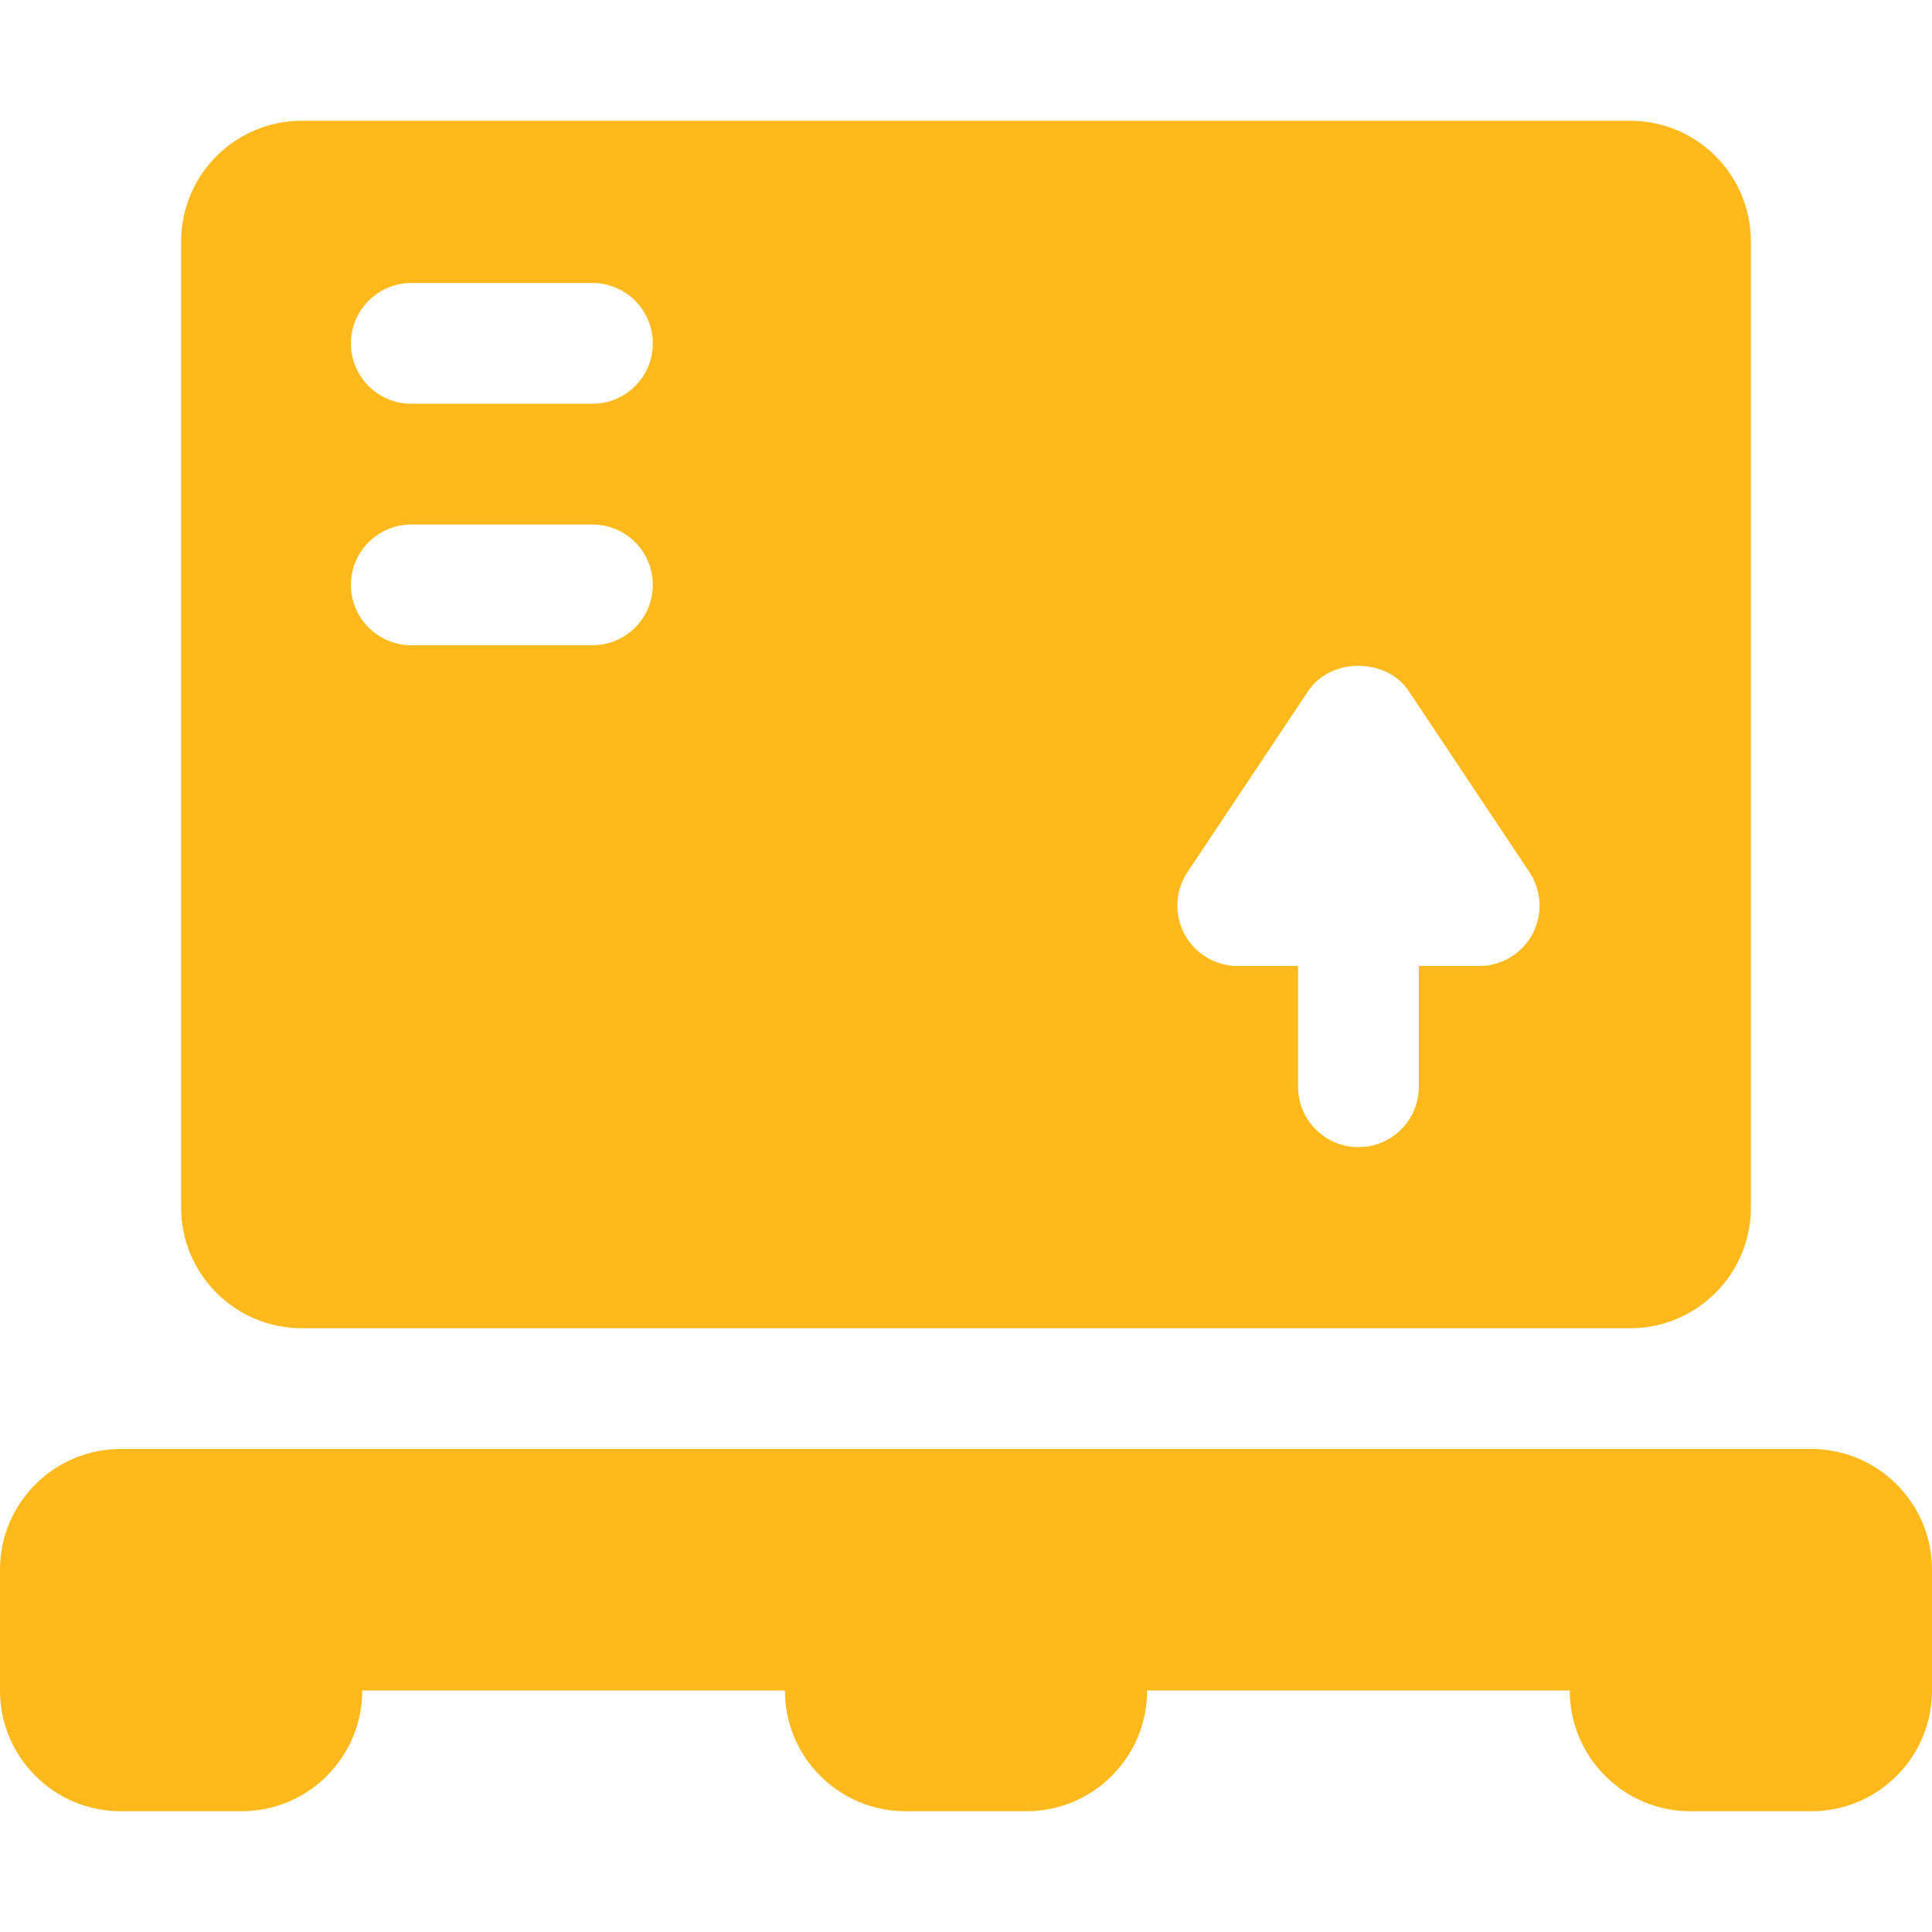
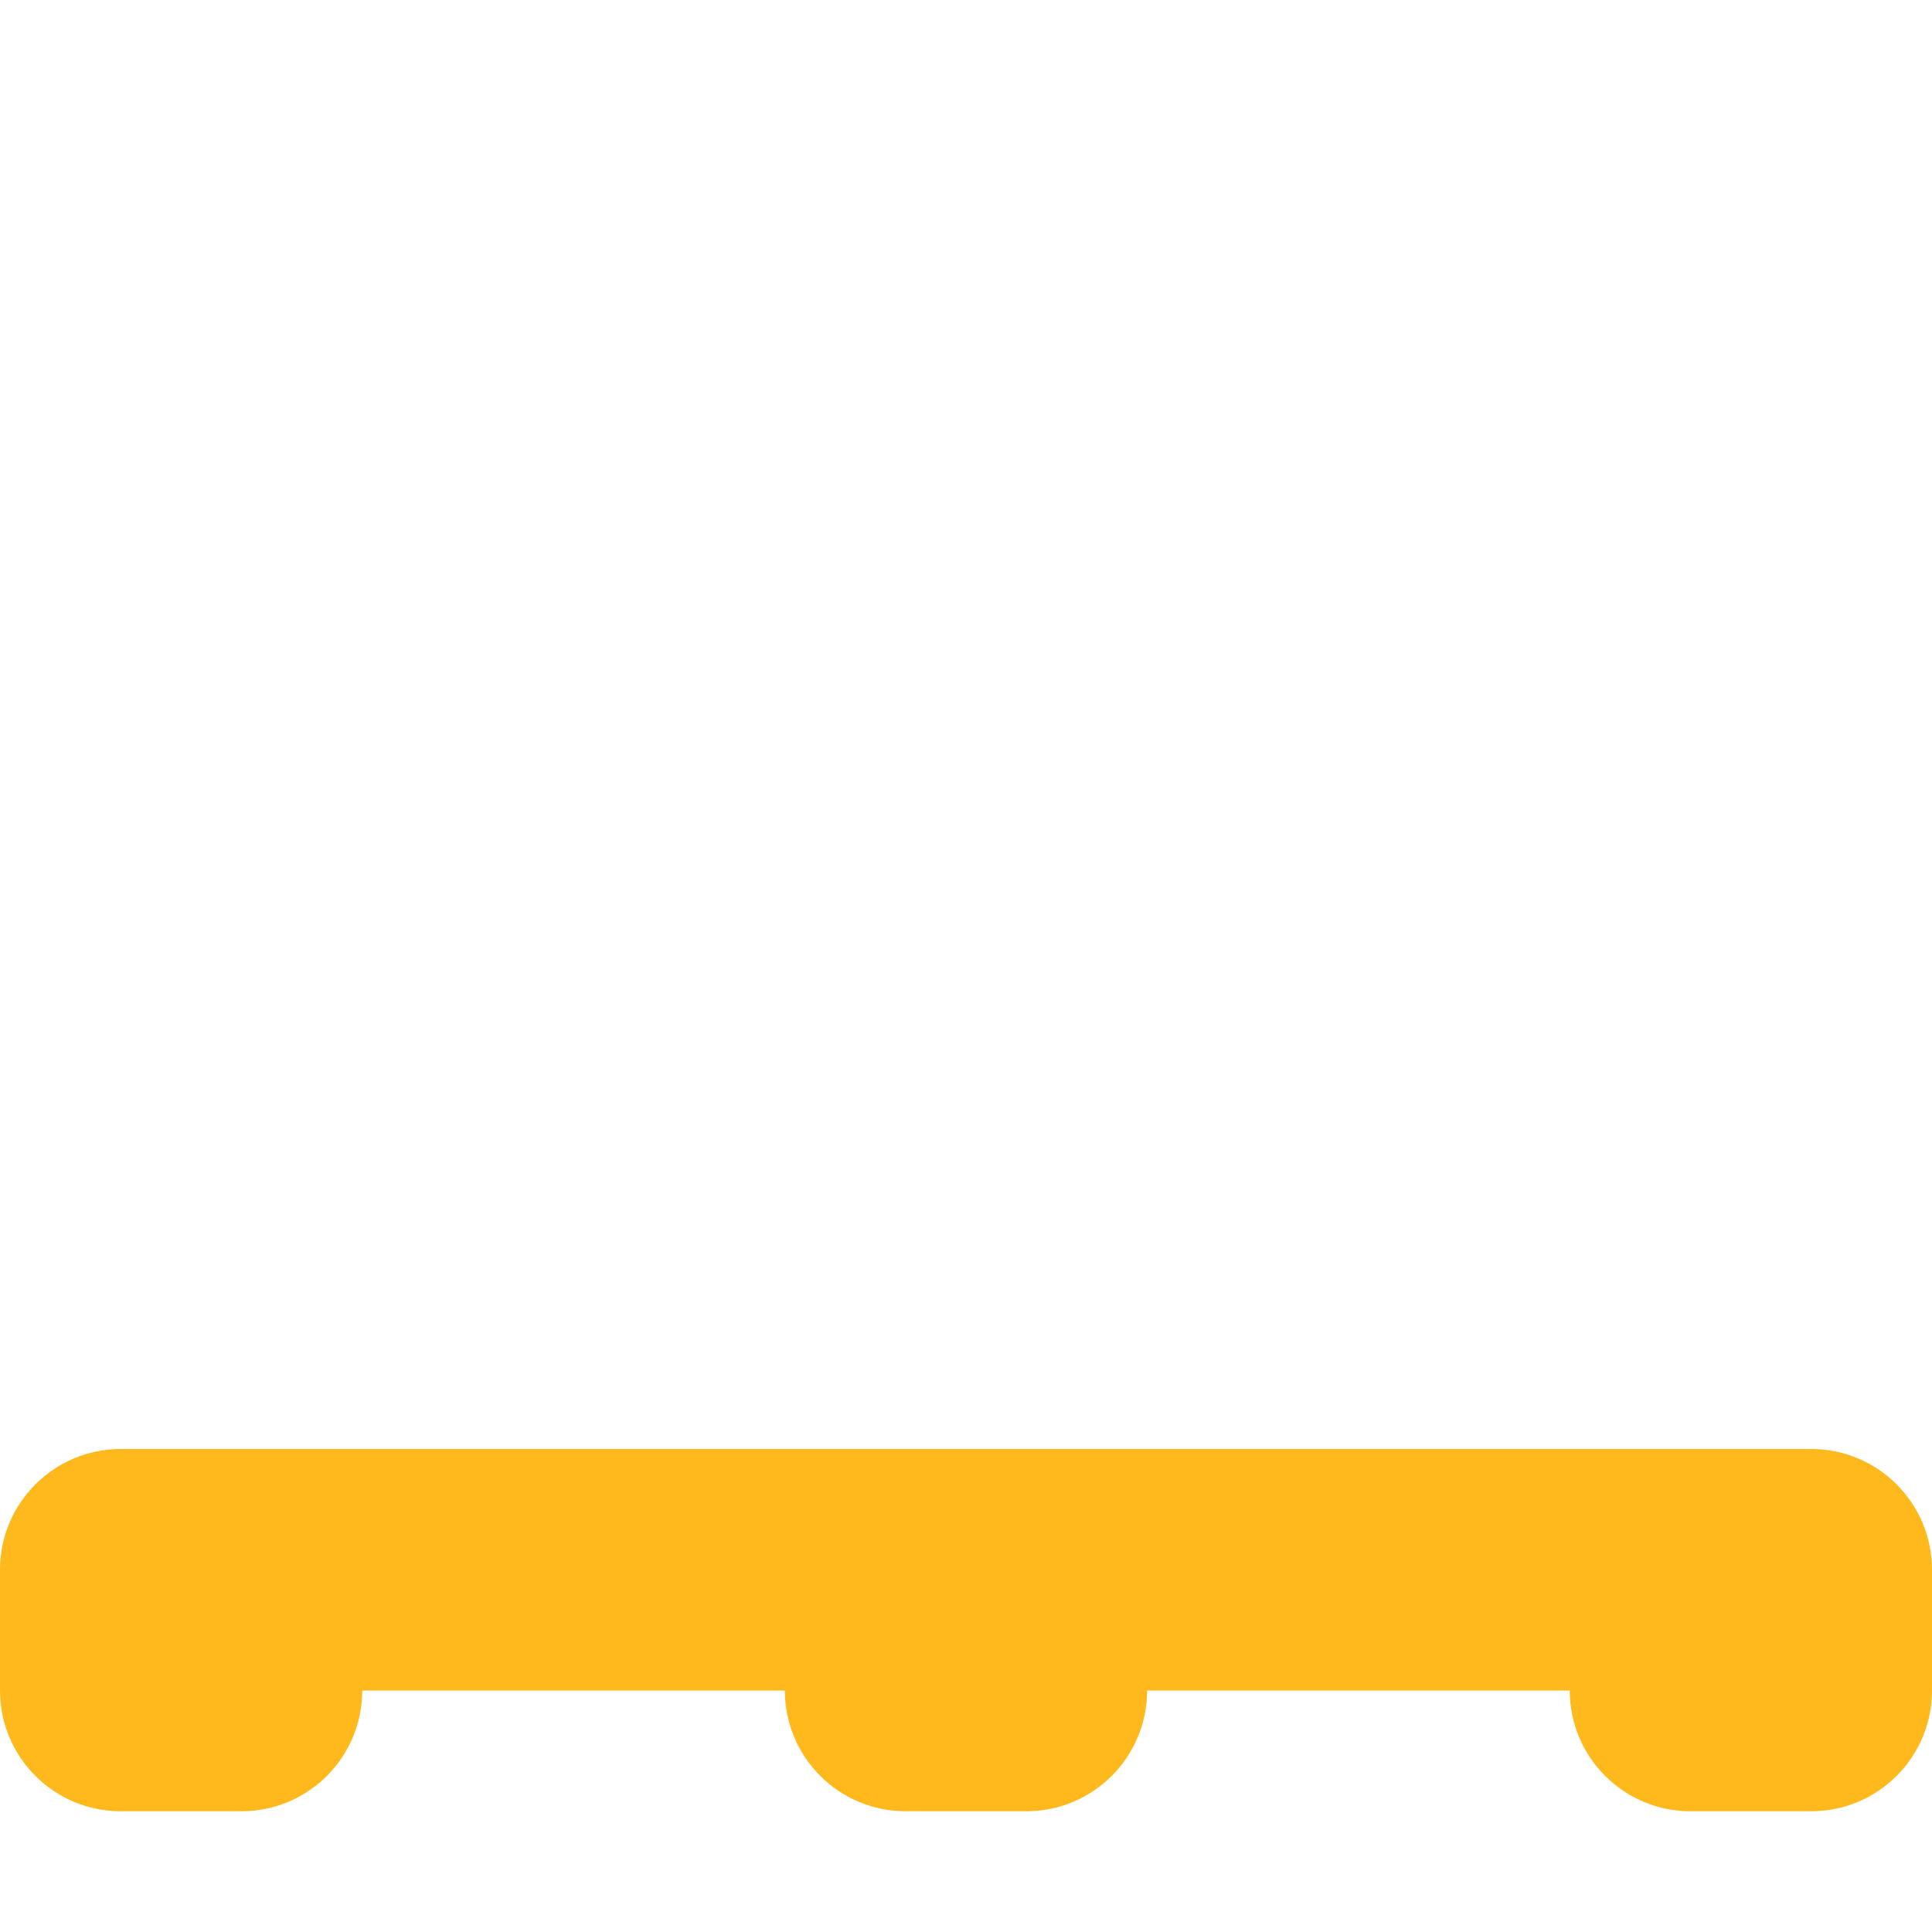
<svg xmlns="http://www.w3.org/2000/svg" version="1.1" x="0" y="0" width="512" height="512" viewBox="0, 0, 512, 512">
  <g id="Livello_1">
    <g>
      <path d="M480,384 L448,384 L272,384 L240,384 L64,384 L32,384 C14.328,384 0,398.328 0,416 L0,448 C0,465.672 14.328,480 32,480 L64,480 C81.672,480 96,465.672 96,448 L208,448 C208,465.672 222.328,480 240,480 L272,480 C289.672,480 304,465.672 304,448 L416,448 C416,465.672 430.328,480 448,480 L480,480 C497.672,480 512,465.672 512,448 L512,416 C512,398.328 497.672,384 480,384 z" fill="#FFB91C" />
-       <path d="M464,320 L464,64 C464,46.328 449.672,32 432,32 L80,32 C62.328,32 48,46.328 48,64 L48,320 C48,337.672 62.328,352 80,352 L432,352 C449.672,352 464,337.672 464,320 z M109,75 L157,75 C165.837,75 173,82.164 173,91 C173,99.836 165.837,107 157,107 L109,107 C100.163,107 93,99.836 93,91 C93,82.164 100.163,75 109,75 z M109,139 L157,139 C165.837,139 173,146.164 173,155 C173,163.836 165.837,171 157,171 L109,171 C100.163,171 93,163.836 93,155 C93,146.164 100.163,139 109,139 z M344,256 L328,256 C322.102,256 316.68,252.75 313.891,247.547 C311.11,242.344 311.414,236.031 314.688,231.125 L346.688,183.125 C352.626,174.219 367.376,174.219 373.313,183.125 L405.313,231.125 C408.586,236.031 408.891,242.344 406.11,247.547 C403.32,252.75 397.898,256 392,256 L376,256 L376,288 C376,296.836 368.836,304 360,304 C351.164,304 344,296.836 344,288 L344,256 z" fill="#FFB91C" />
    </g>
  </g>
</svg>